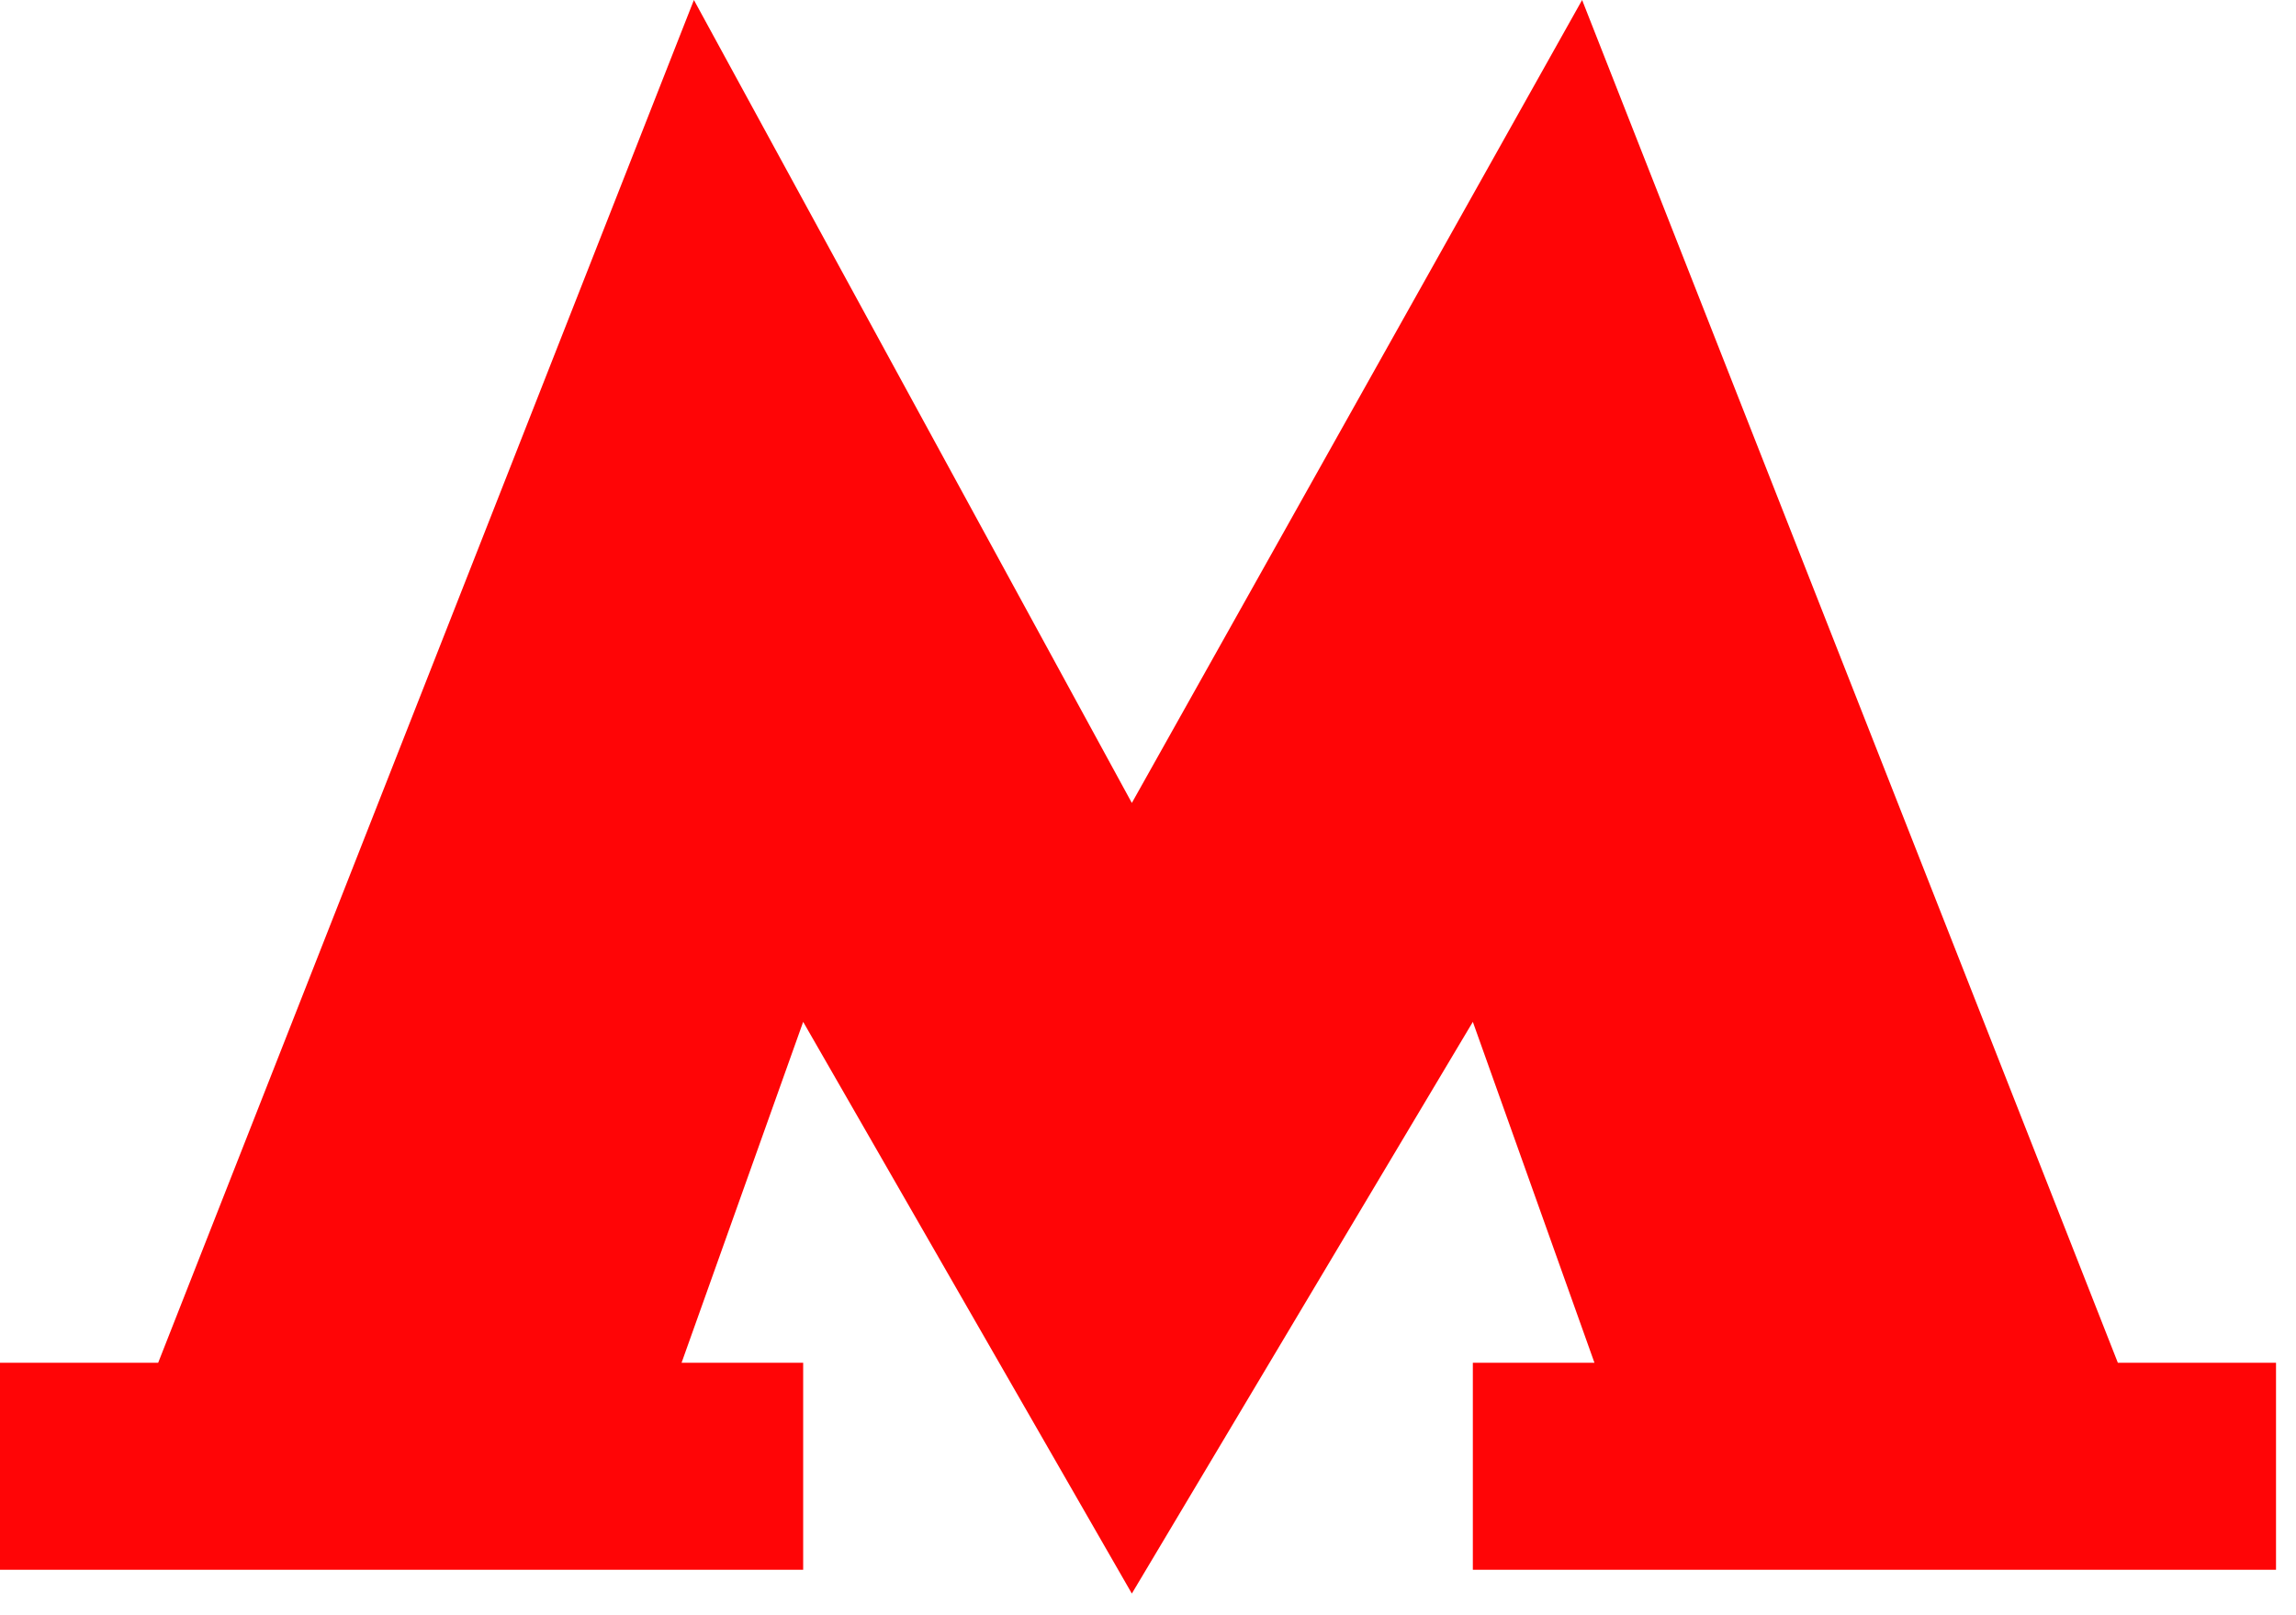
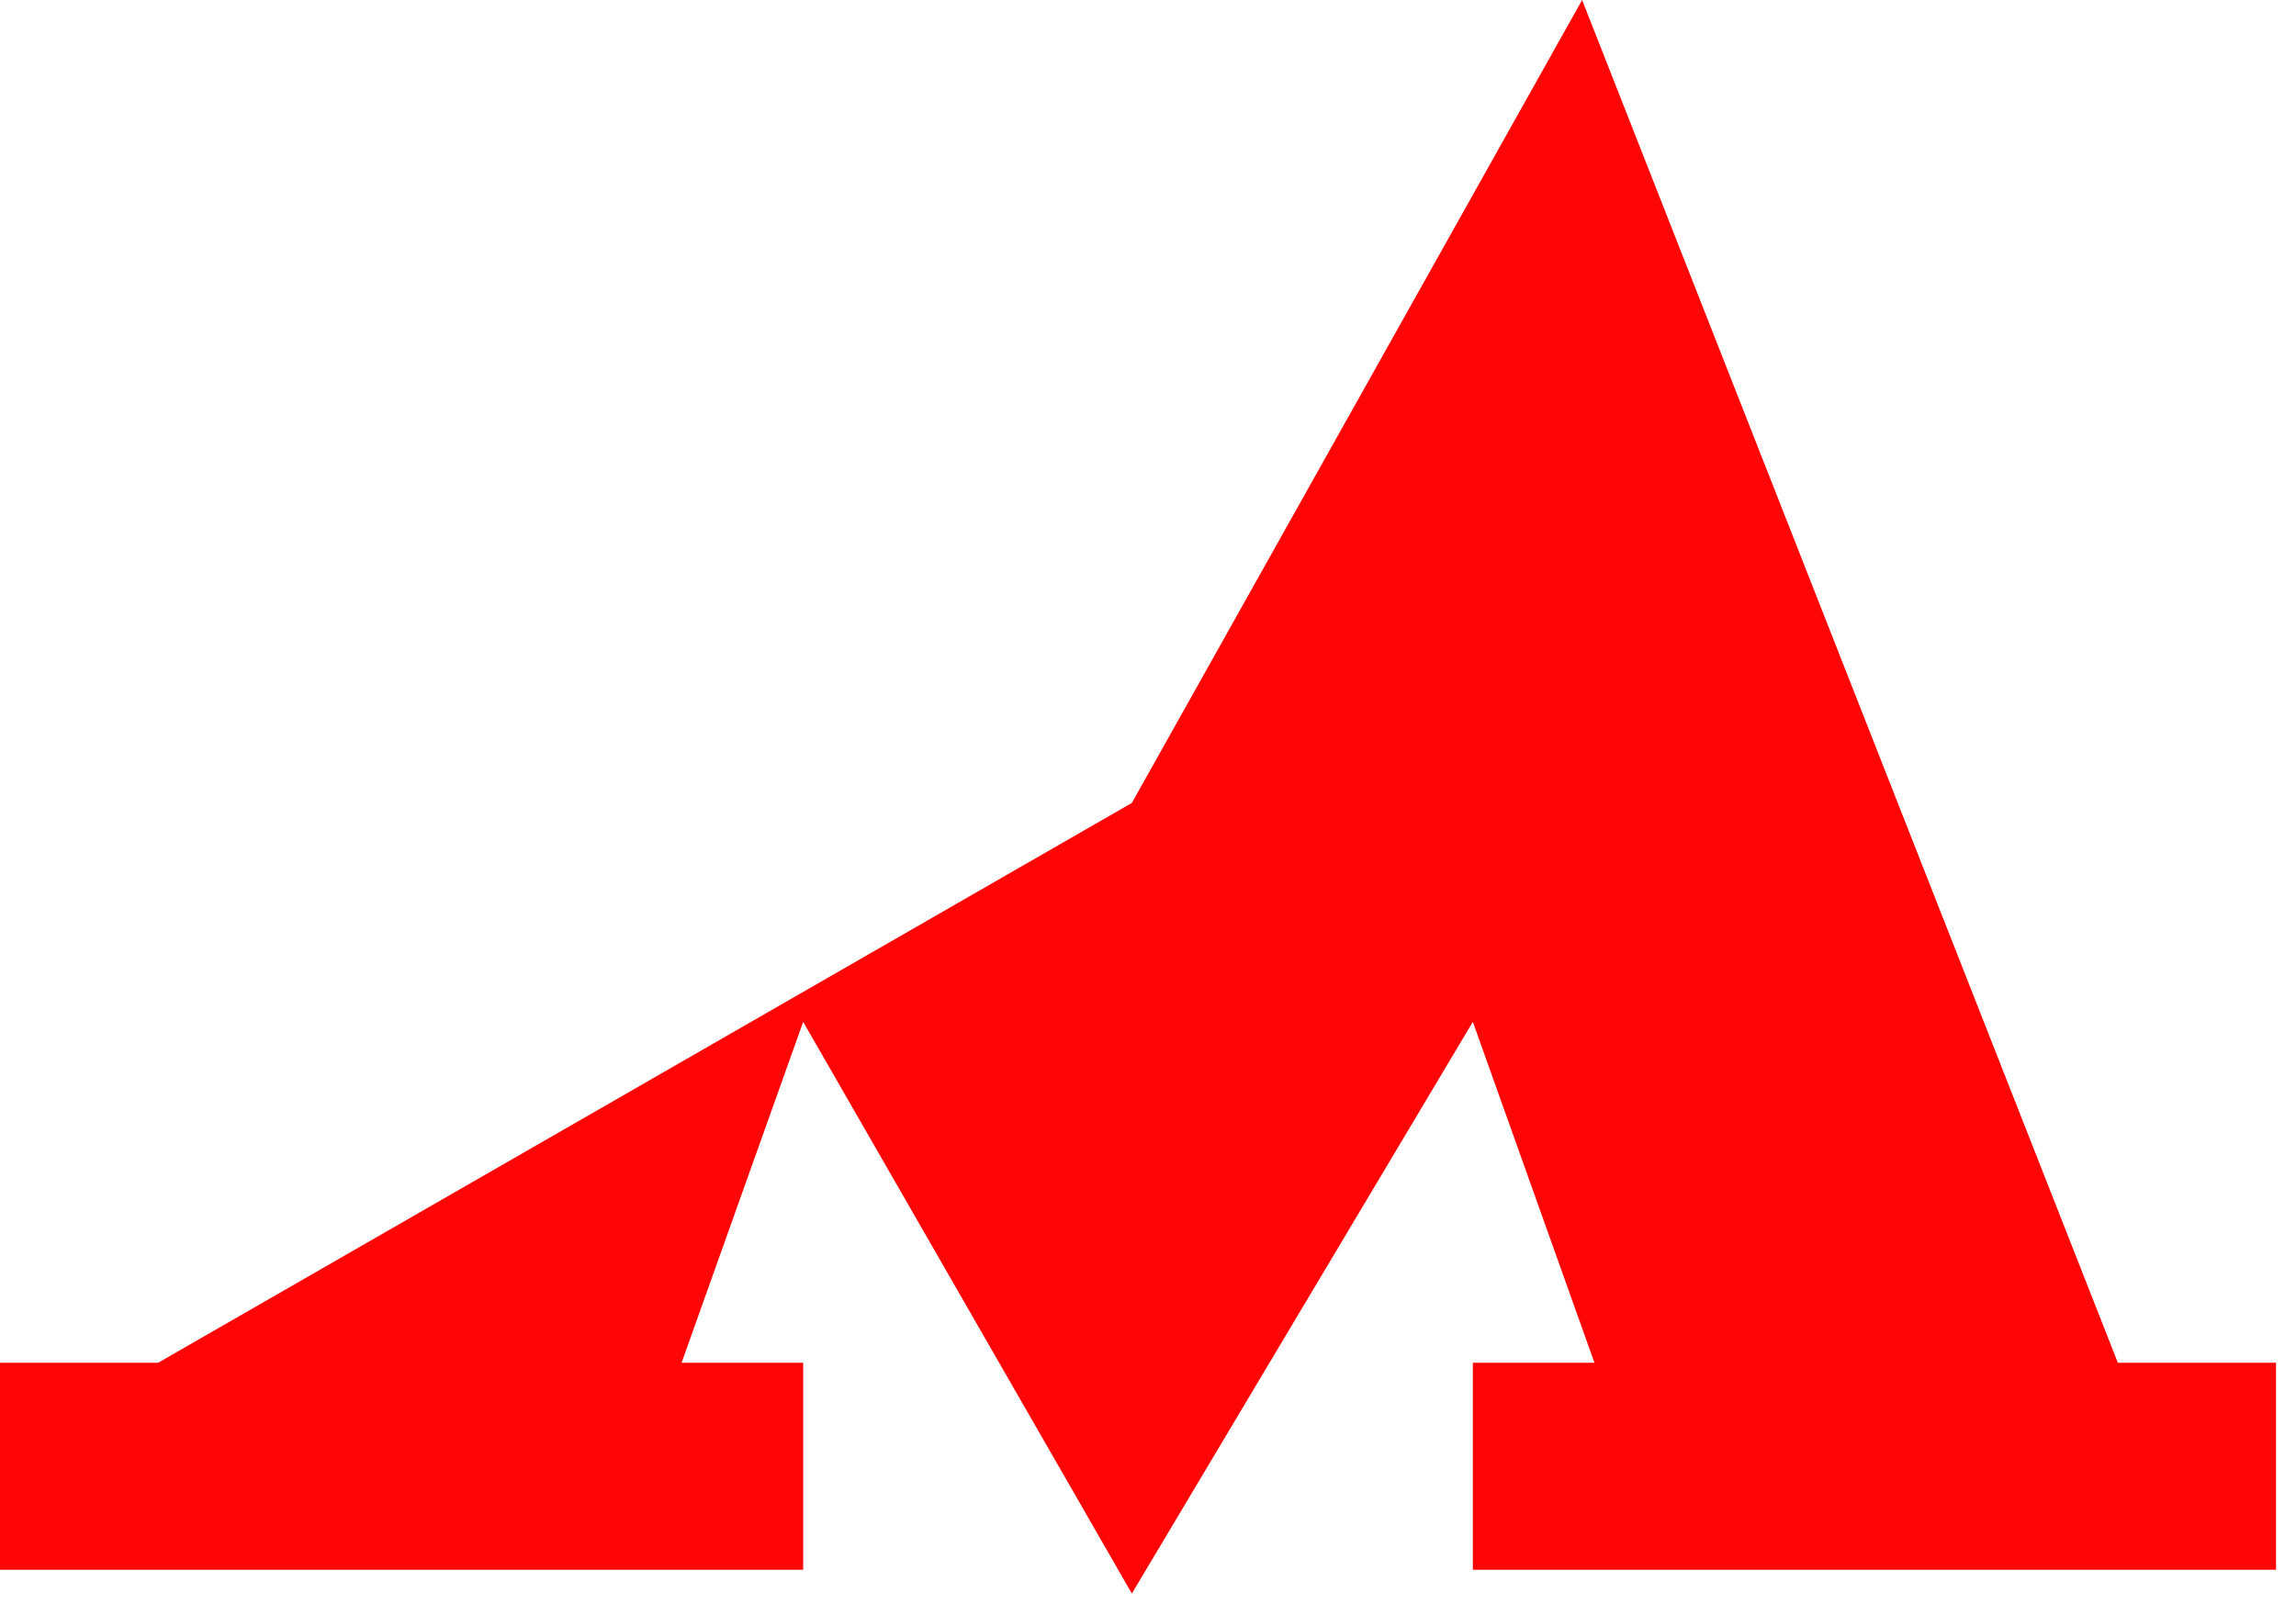
<svg xmlns="http://www.w3.org/2000/svg" width="54" height="38" viewBox="0 0 54 38" fill="none">
-   <path fill-rule="evenodd" clip-rule="evenodd" d="M49.81 32.06L37.21 0L26.62 18.89L16.32 0L3.72 32.06H0V36.93H18.89V32.06H16.03L18.89 24.04L26.62 37.49L34.64 24.04L37.5 32.06H34.64V36.93H53.53V32.06H49.81Z" fill="#FF0506" />
+   <path fill-rule="evenodd" clip-rule="evenodd" d="M49.81 32.06L37.21 0L26.62 18.89L3.72 32.06H0V36.93H18.89V32.06H16.03L18.89 24.04L26.62 37.49L34.64 24.04L37.5 32.06H34.64V36.93H53.53V32.06H49.81Z" fill="#FF0506" />
</svg>